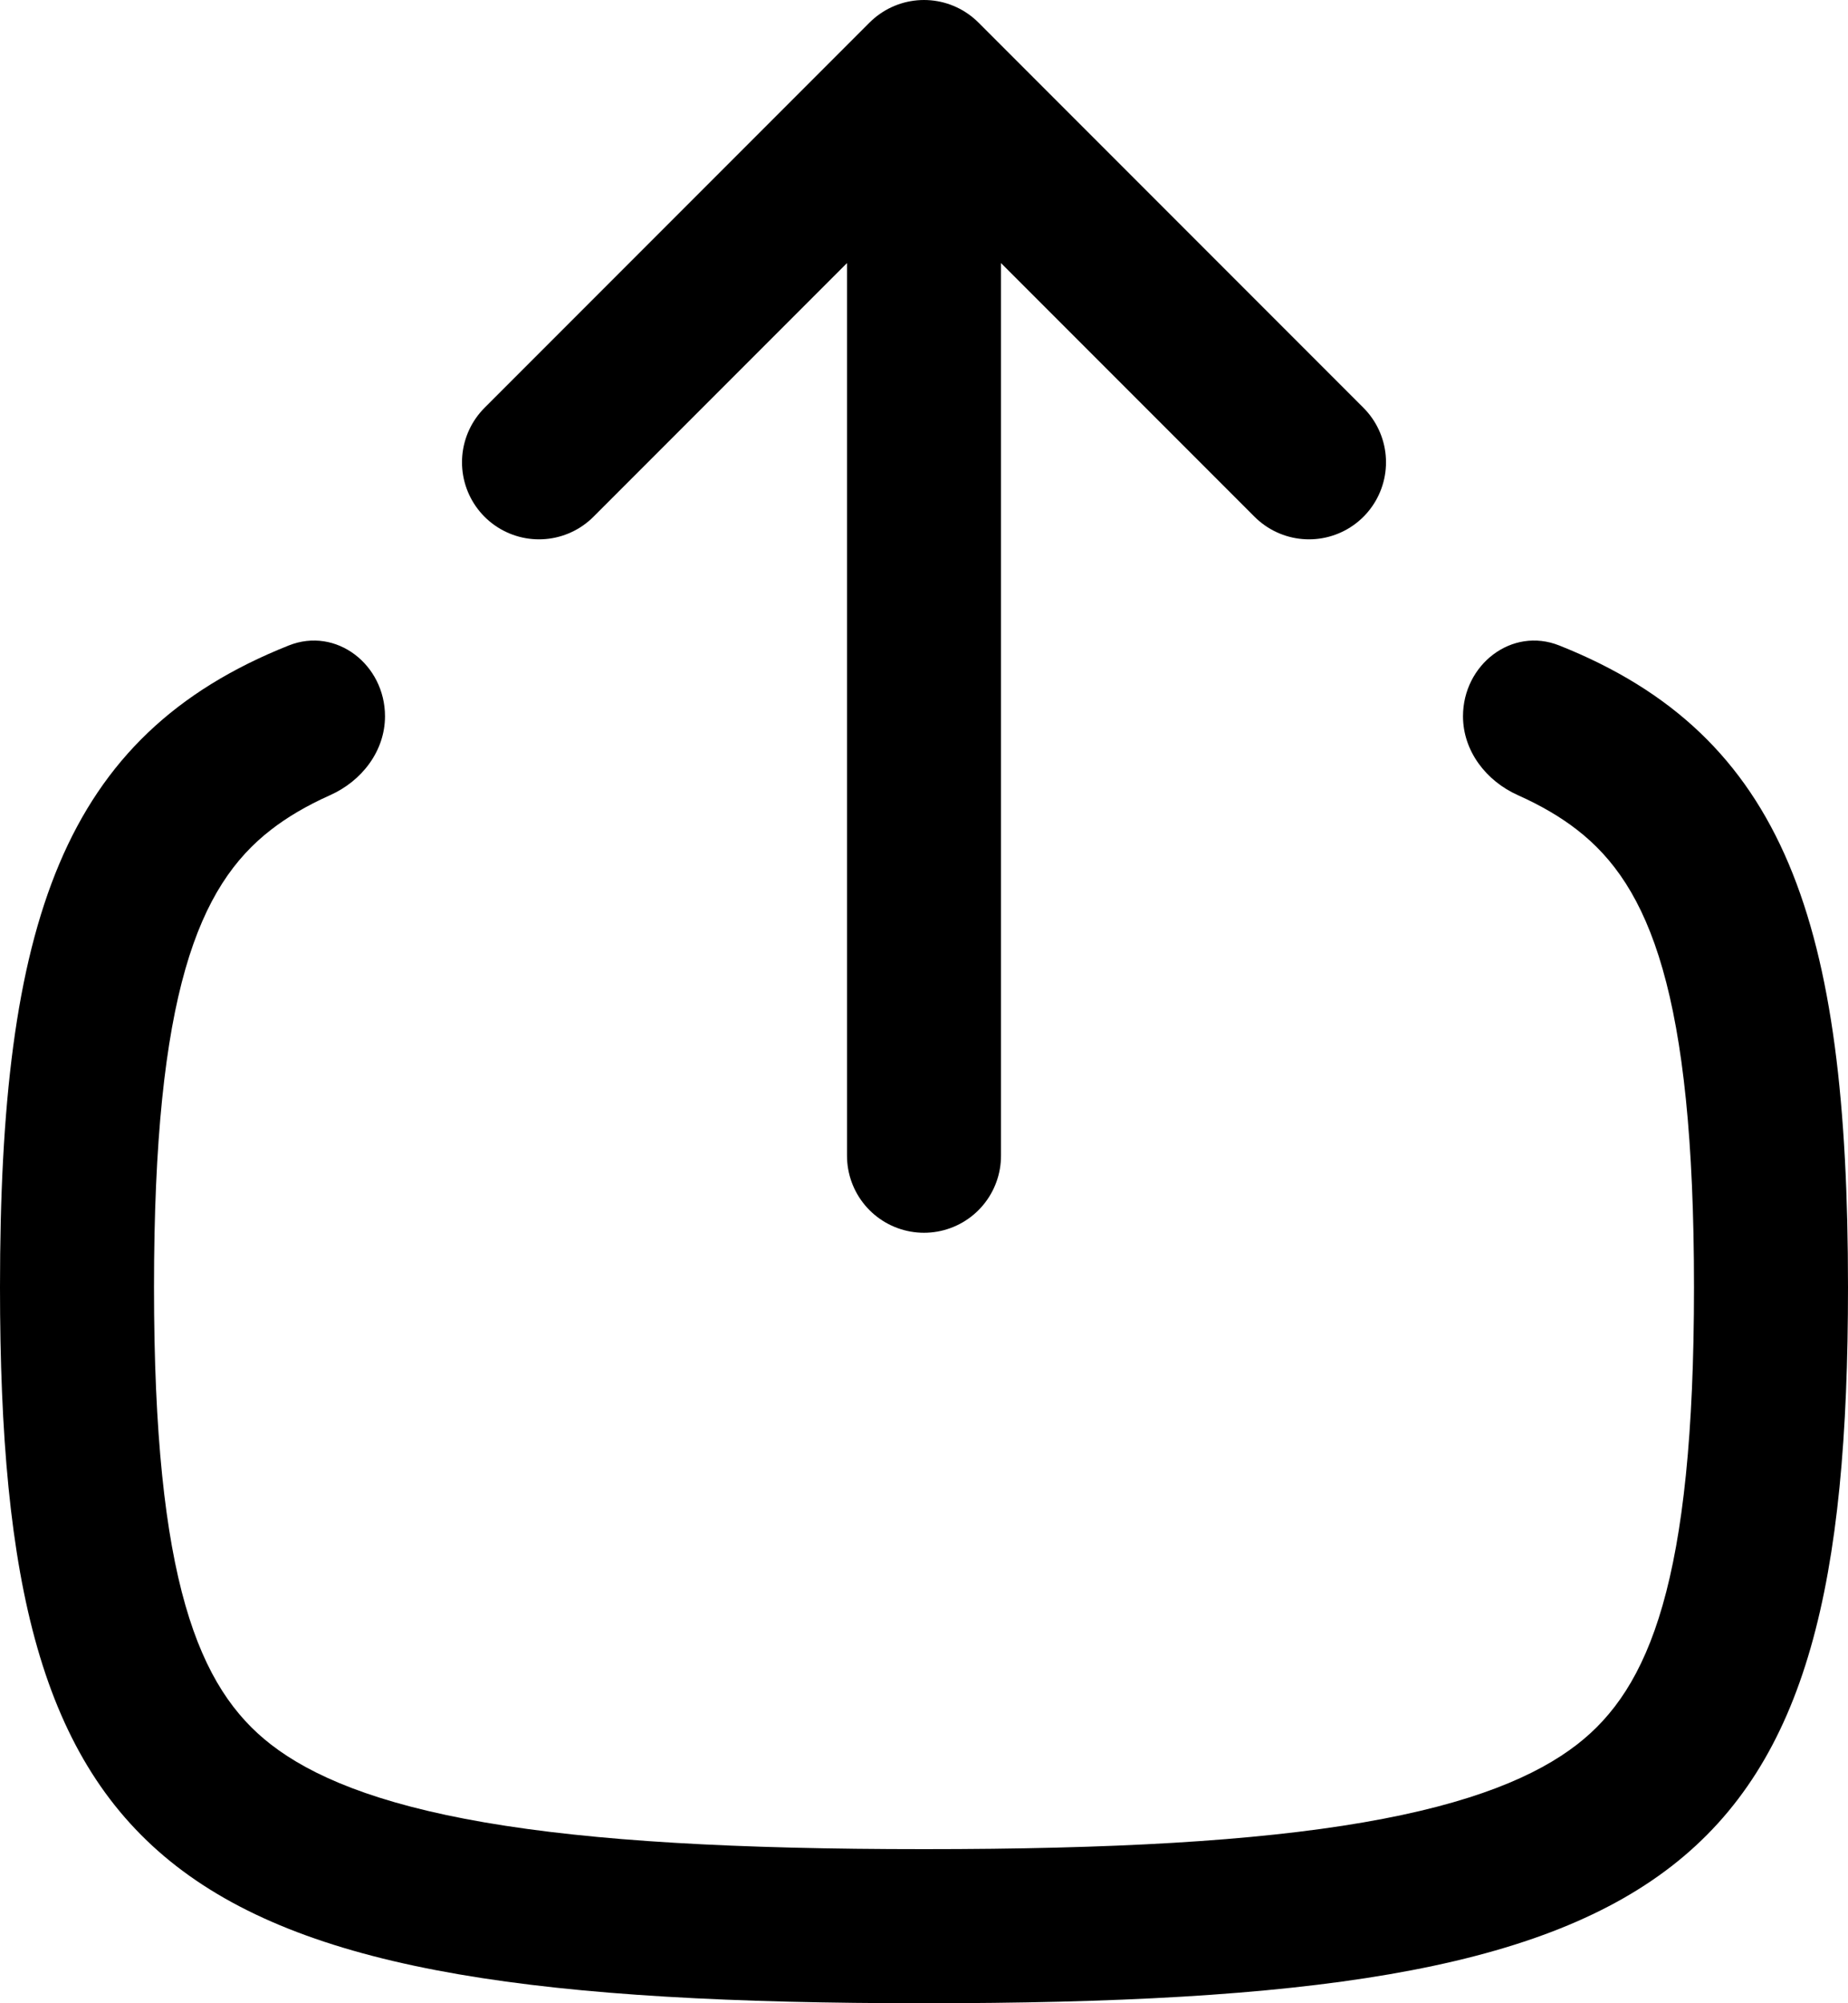
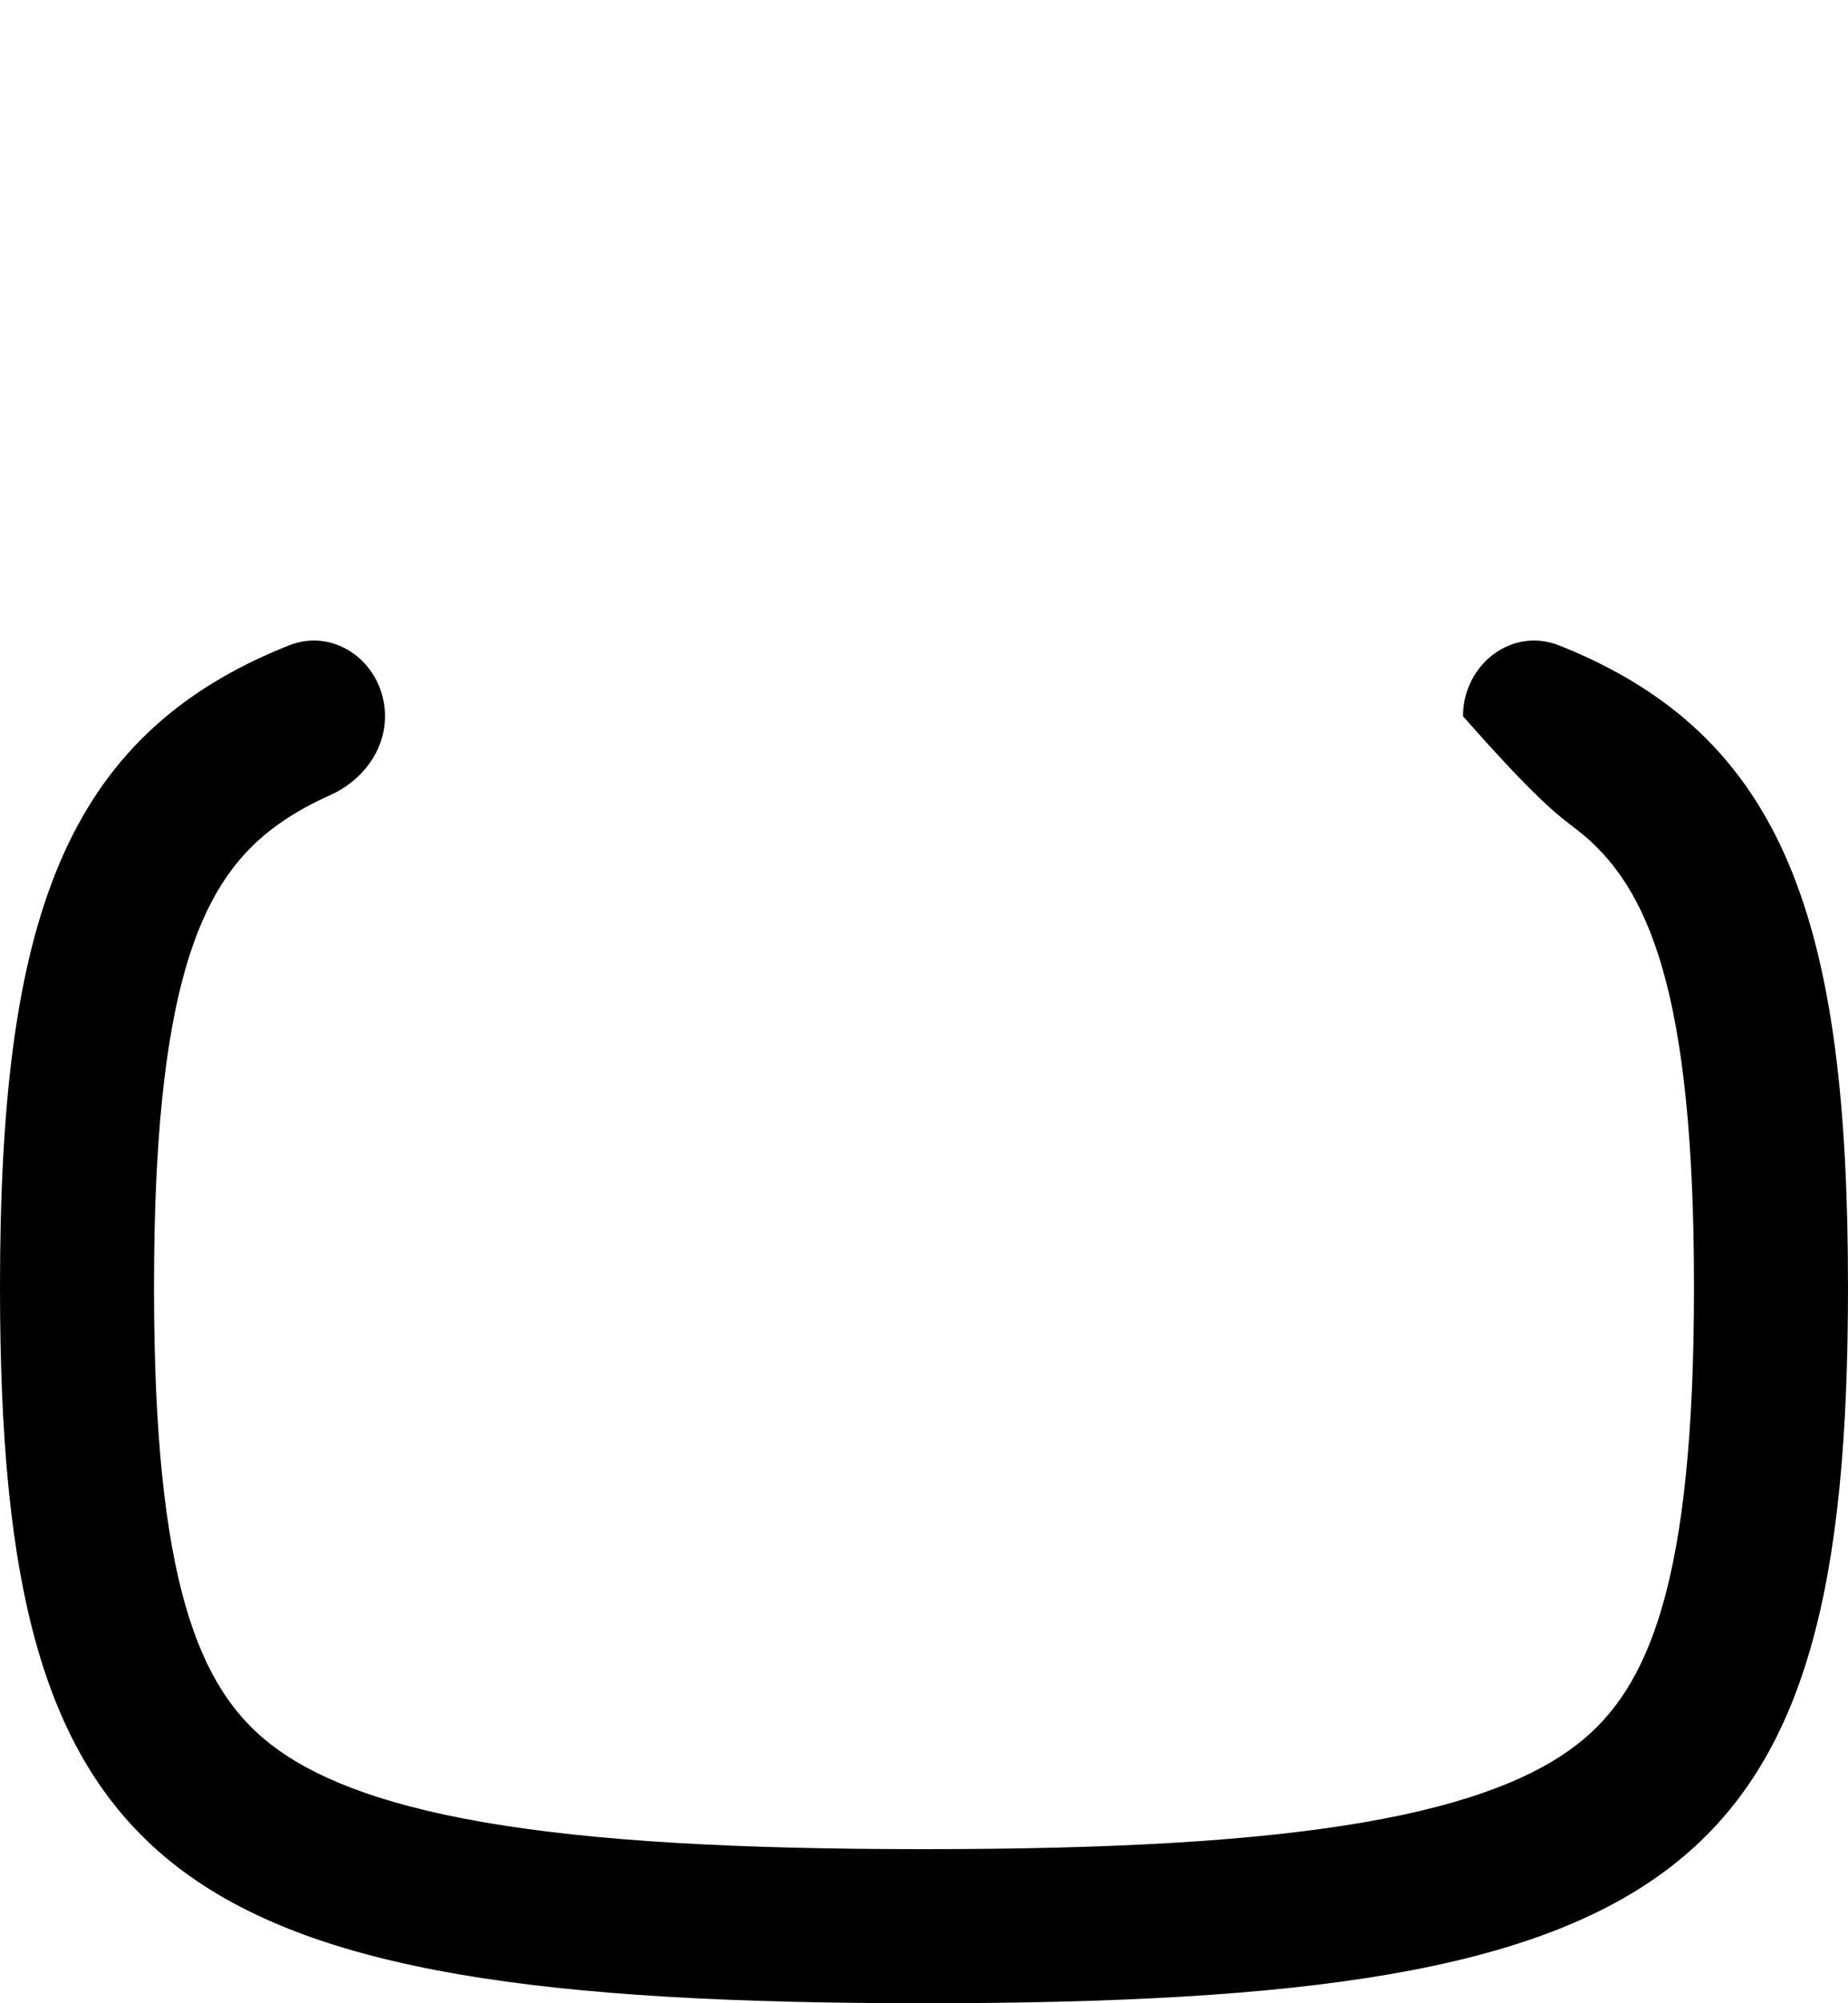
<svg xmlns="http://www.w3.org/2000/svg" width="24" height="26" viewBox="0 0 24 26" fill="none">
-   <path d="M17 6L12 1M12 1L7 6M12 1L12 15" stroke="black" stroke-width="2" stroke-linecap="round" stroke-linejoin="round" />
-   <path fill-rule="evenodd" clip-rule="evenodd" d="M5 9.296C5 8.629 4.369 8.131 3.749 8.378C0.807 9.548 0 11.982 0 16.706C0 24.36 2.118 26 12 26C21.882 26 24 24.36 24 16.706C24 11.982 23.193 9.548 20.251 8.378C19.631 8.131 19 8.629 19 9.296V9.296C19 9.748 19.301 10.137 19.714 10.321C20.027 10.461 20.278 10.612 20.481 10.77C21.419 11.496 22 12.882 22 16.706C22 20.529 21.419 21.915 20.481 22.642C19.958 23.047 19.124 23.409 17.705 23.653C16.286 23.897 14.436 24 12 24C9.564 24 7.714 23.897 6.295 23.653C4.876 23.409 4.042 23.047 3.519 22.642C2.581 21.915 2 20.529 2 16.706C2 12.882 2.581 11.496 3.519 10.77C3.722 10.612 3.973 10.461 4.286 10.321C4.699 10.137 5 9.748 5 9.296V9.296Z" fill="black" />
+   <path fill-rule="evenodd" clip-rule="evenodd" d="M5 9.296C5 8.629 4.369 8.131 3.749 8.378C0.807 9.548 0 11.982 0 16.706C0 24.36 2.118 26 12 26C21.882 26 24 24.36 24 16.706C24 11.982 23.193 9.548 20.251 8.378C19.631 8.131 19 8.629 19 9.296V9.296C20.027 10.461 20.278 10.612 20.481 10.77C21.419 11.496 22 12.882 22 16.706C22 20.529 21.419 21.915 20.481 22.642C19.958 23.047 19.124 23.409 17.705 23.653C16.286 23.897 14.436 24 12 24C9.564 24 7.714 23.897 6.295 23.653C4.876 23.409 4.042 23.047 3.519 22.642C2.581 21.915 2 20.529 2 16.706C2 12.882 2.581 11.496 3.519 10.77C3.722 10.612 3.973 10.461 4.286 10.321C4.699 10.137 5 9.748 5 9.296V9.296Z" fill="black" />
</svg>